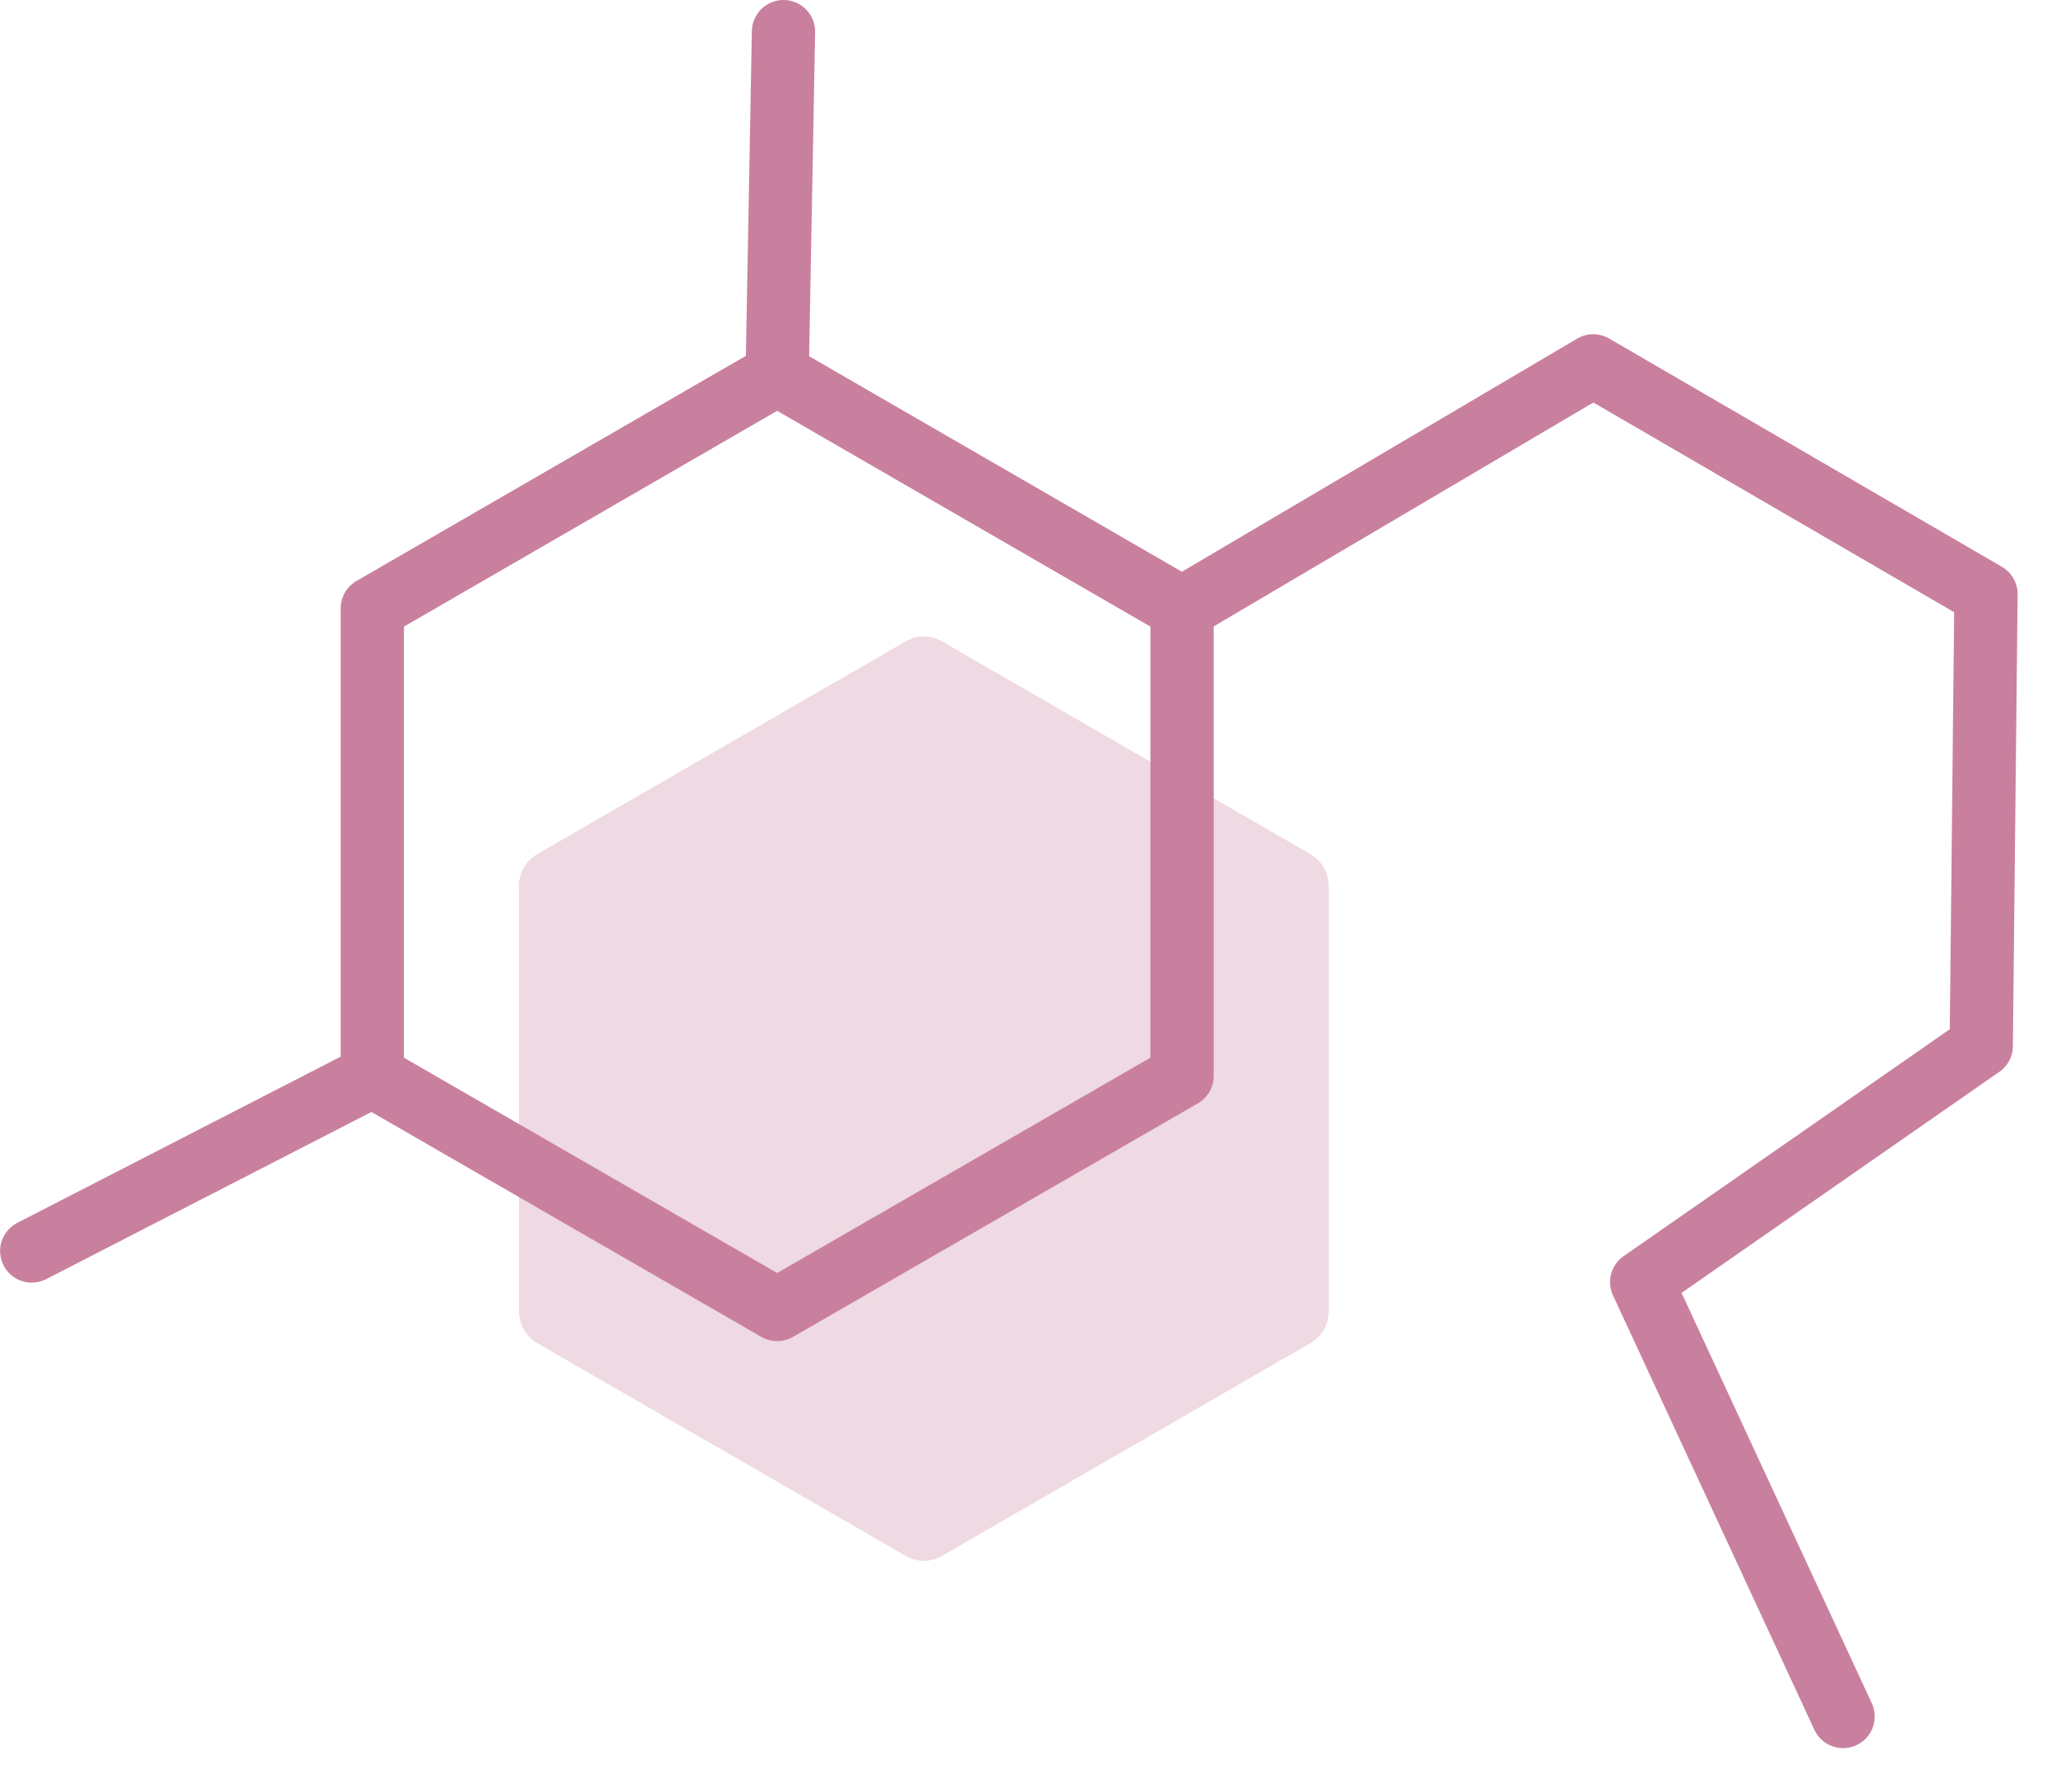
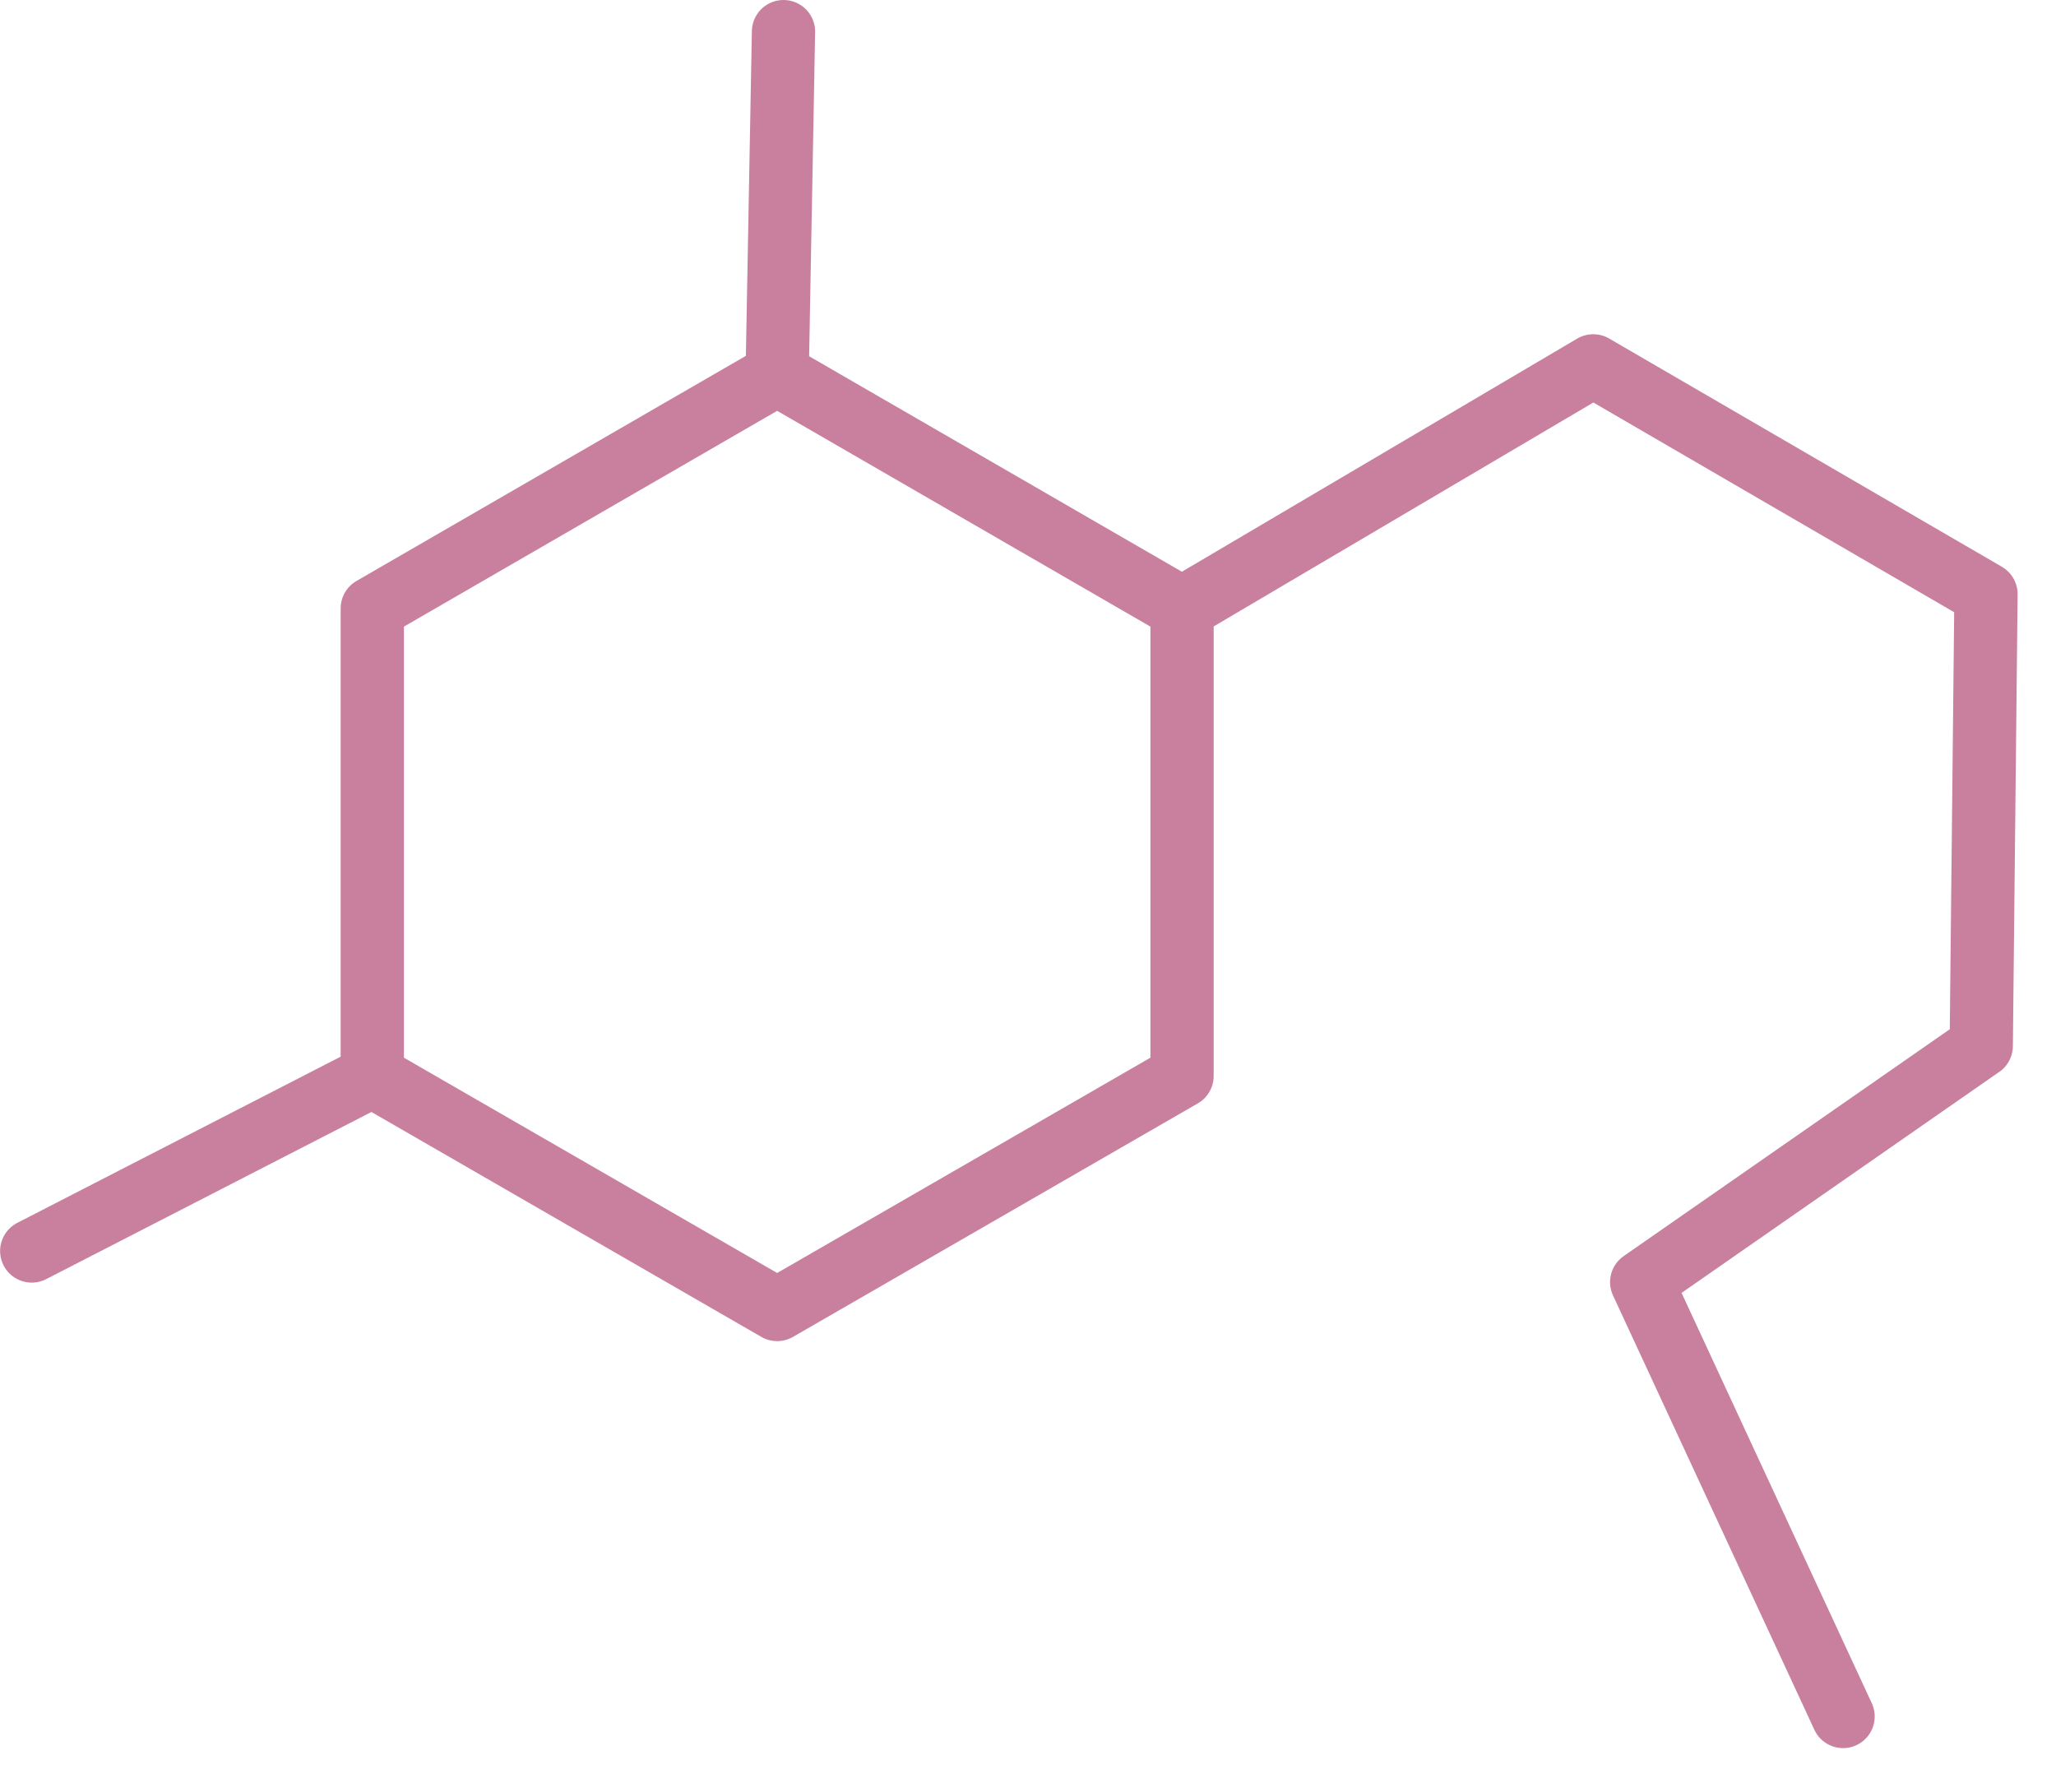
<svg xmlns="http://www.w3.org/2000/svg" width="39" height="34" fill="none" viewBox="0 0 39 34">
-   <path fill="#C9809E" fill-opacity=".3" d="M25.204 24.87v-8.06c0-.25-.13-.48-.35-.61l-6.98-4.03c-.22-.13-.48-.13-.7 0l-6.98 4.03c-.22.13-.35.35-.35.61v8.06c0 .25.13.48.35.61l6.98 4.03c.22.13.48.13.7 0l6.98-4.03c.22-.13.35-.35.35-.61Z" />
  <path stroke="#C9809E" stroke-linecap="round" stroke-linejoin="round" stroke-width="1.2" d="M22.422 20.41v-8.87l-7.68-4.44-7.68 4.44v8.87l7.68 4.43 7.68-4.43ZM.602 23.73l6.46-3.32M14.862.6l-.12 6.5" />
  <path stroke="#C9809E" stroke-linecap="round" stroke-linejoin="round" stroke-width="1.2" d="m37.582 19.84.09-8.57-7.45-4.33-7.8 4.6M37.581 19.84l-6.44 4.48M34.961 32.56l-3.82-8.24" />
</svg>